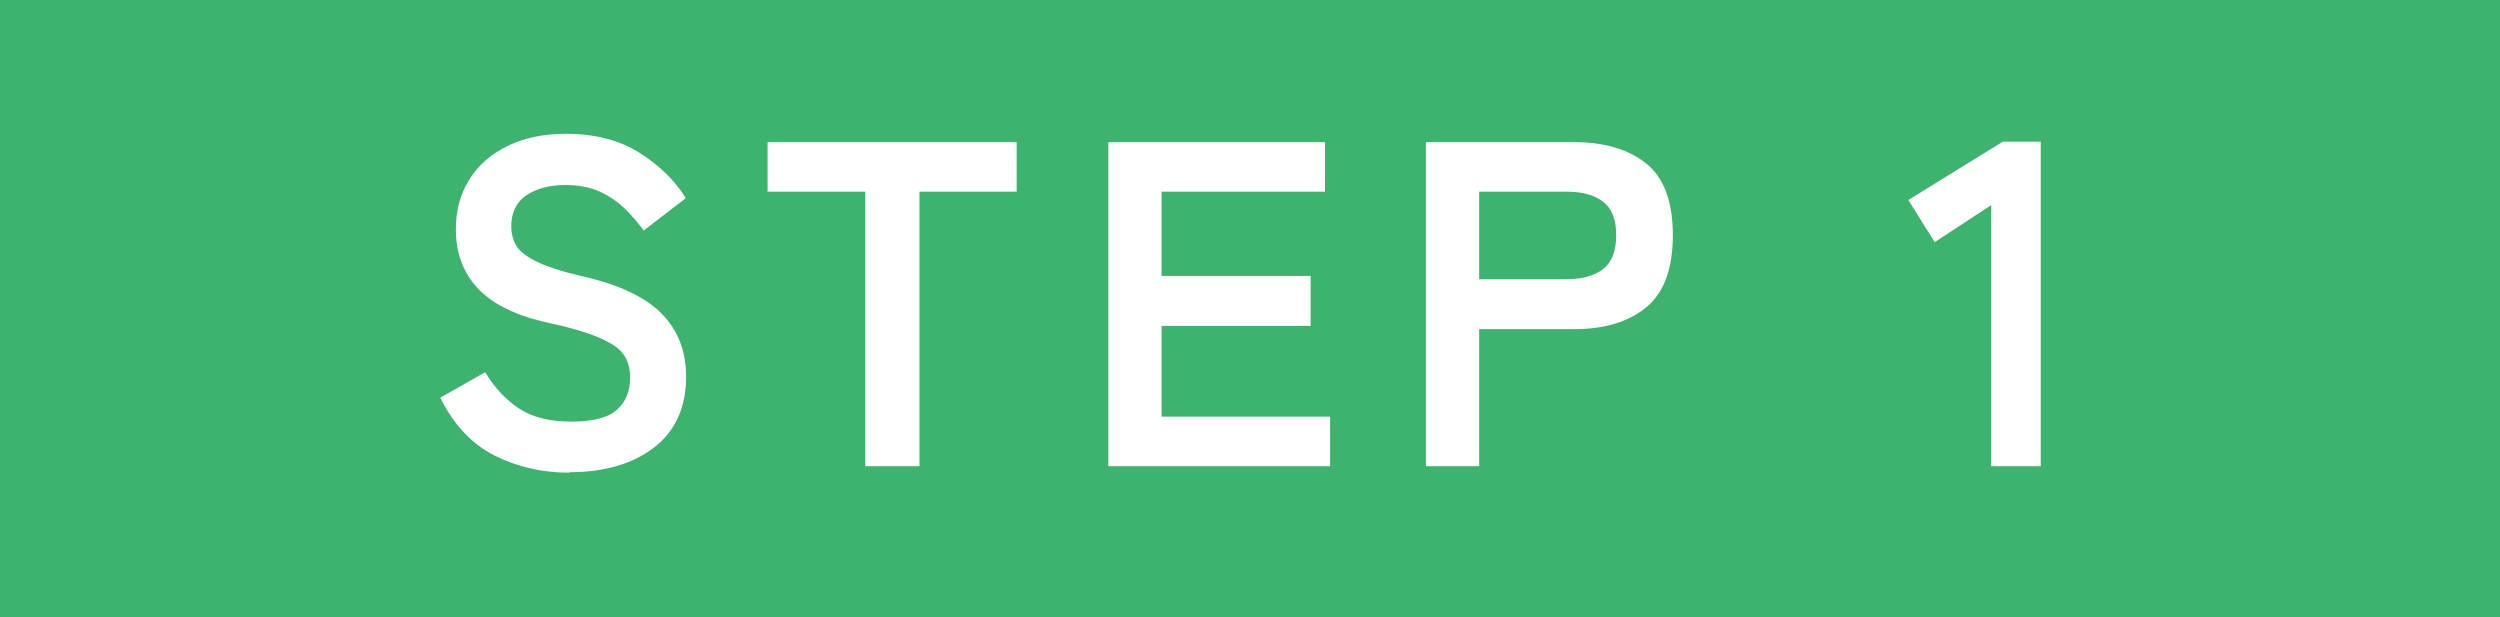
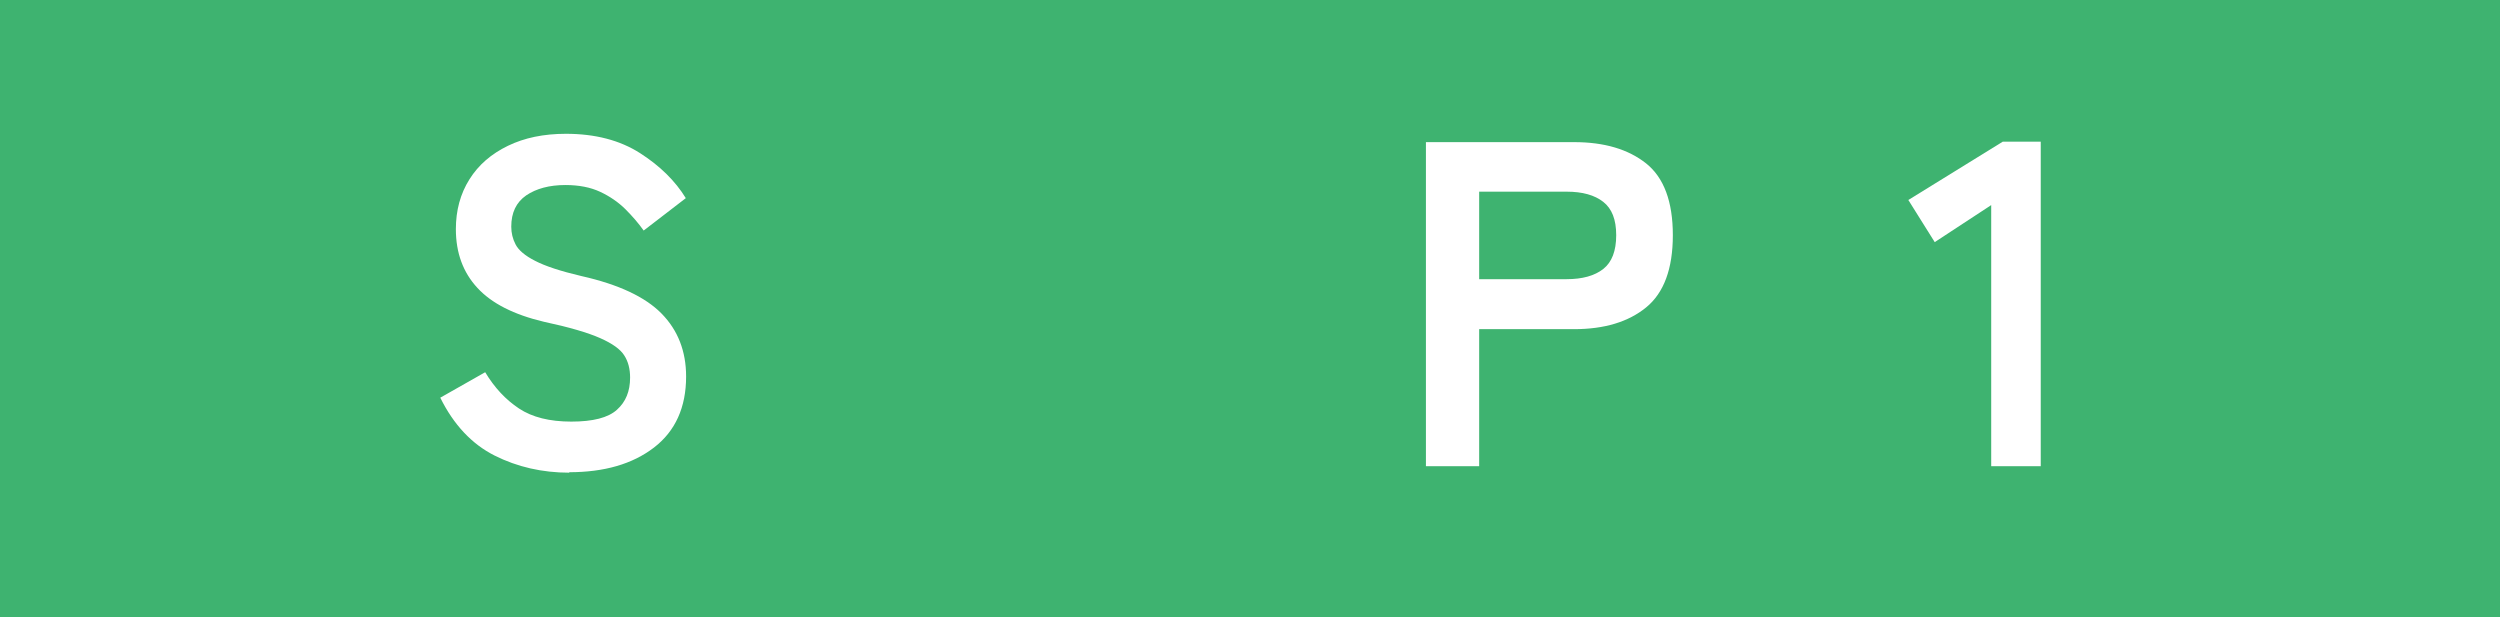
<svg xmlns="http://www.w3.org/2000/svg" id="_レイヤー_2" data-name="レイヤー 2" viewBox="0 0 162 40">
  <defs>
    <style>
      .cls-1 {
        fill: #fff;
      }

      .cls-2 {
        fill: #3eb370;
      }
    </style>
  </defs>
  <g id="_レイヤー_1-2" data-name="レイヤー 1">
    <g>
      <rect class="cls-2" width="162" height="40" />
      <g>
        <path class="cls-1" d="M36.9,30.63c-1.76,0-3.38-.37-4.85-1.11s-2.65-1.99-3.52-3.75l2.91-1.65c.6,1,1.33,1.78,2.19,2.35.86.57,1.99.85,3.39.85s2.39-.25,2.96-.77c.57-.51.85-1.2.85-2.08,0-.56-.12-1.04-.38-1.44-.25-.4-.77-.77-1.56-1.12-.79-.35-2.01-.71-3.65-1.06-1.94-.46-3.38-1.19-4.3-2.19-.93-1-1.4-2.27-1.4-3.81,0-1.22.29-2.29.88-3.23s1.42-1.65,2.49-2.17c1.07-.52,2.32-.78,3.76-.78,1.9,0,3.5.42,4.8,1.25,1.3.83,2.29,1.81,2.97,2.92l-2.73,2.1c-.34-.48-.74-.94-1.2-1.4-.46-.45-1-.82-1.62-1.11-.62-.29-1.37-.44-2.25-.44-1.04,0-1.89.23-2.54.67-.65.45-.97,1.12-.97,2.03,0,.4.09.79.28,1.15.19.37.61.73,1.26,1.06.65.34,1.65.67,3.01.99,2.4.54,4.13,1.35,5.19,2.43,1.06,1.08,1.59,2.44,1.59,4.08,0,2-.7,3.54-2.08,4.6-1.39,1.07-3.23,1.6-5.5,1.6Z" />
-         <path class="cls-1" d="M56.07,30.21V12.42h-6.33v-3.21h16.14v3.21h-6.3v17.79h-3.51Z" />
-         <path class="cls-1" d="M71.82,30.21V9.21h14.04v3.21h-10.59v5.46h9.66v3.24h-9.66v5.88h10.92v3.21h-14.37Z" />
        <path class="cls-1" d="M92.4,30.21V9.21h9.6c1.96,0,3.51.46,4.67,1.38,1.15.92,1.73,2.47,1.73,4.65s-.58,3.74-1.73,4.68c-1.15.94-2.71,1.41-4.67,1.41h-6.15v8.88h-3.45ZM95.85,18.09h5.67c1.02,0,1.81-.22,2.37-.66.56-.44.84-1.17.84-2.19s-.28-1.72-.84-2.16c-.56-.44-1.35-.66-2.37-.66h-5.67v5.67Z" />
        <path class="cls-1" d="M129.03,30.21V13.29l-3.66,2.4-1.71-2.73,6.12-3.78h2.46v21.03h-3.21Z" />
      </g>
    </g>
  </g>
</svg>